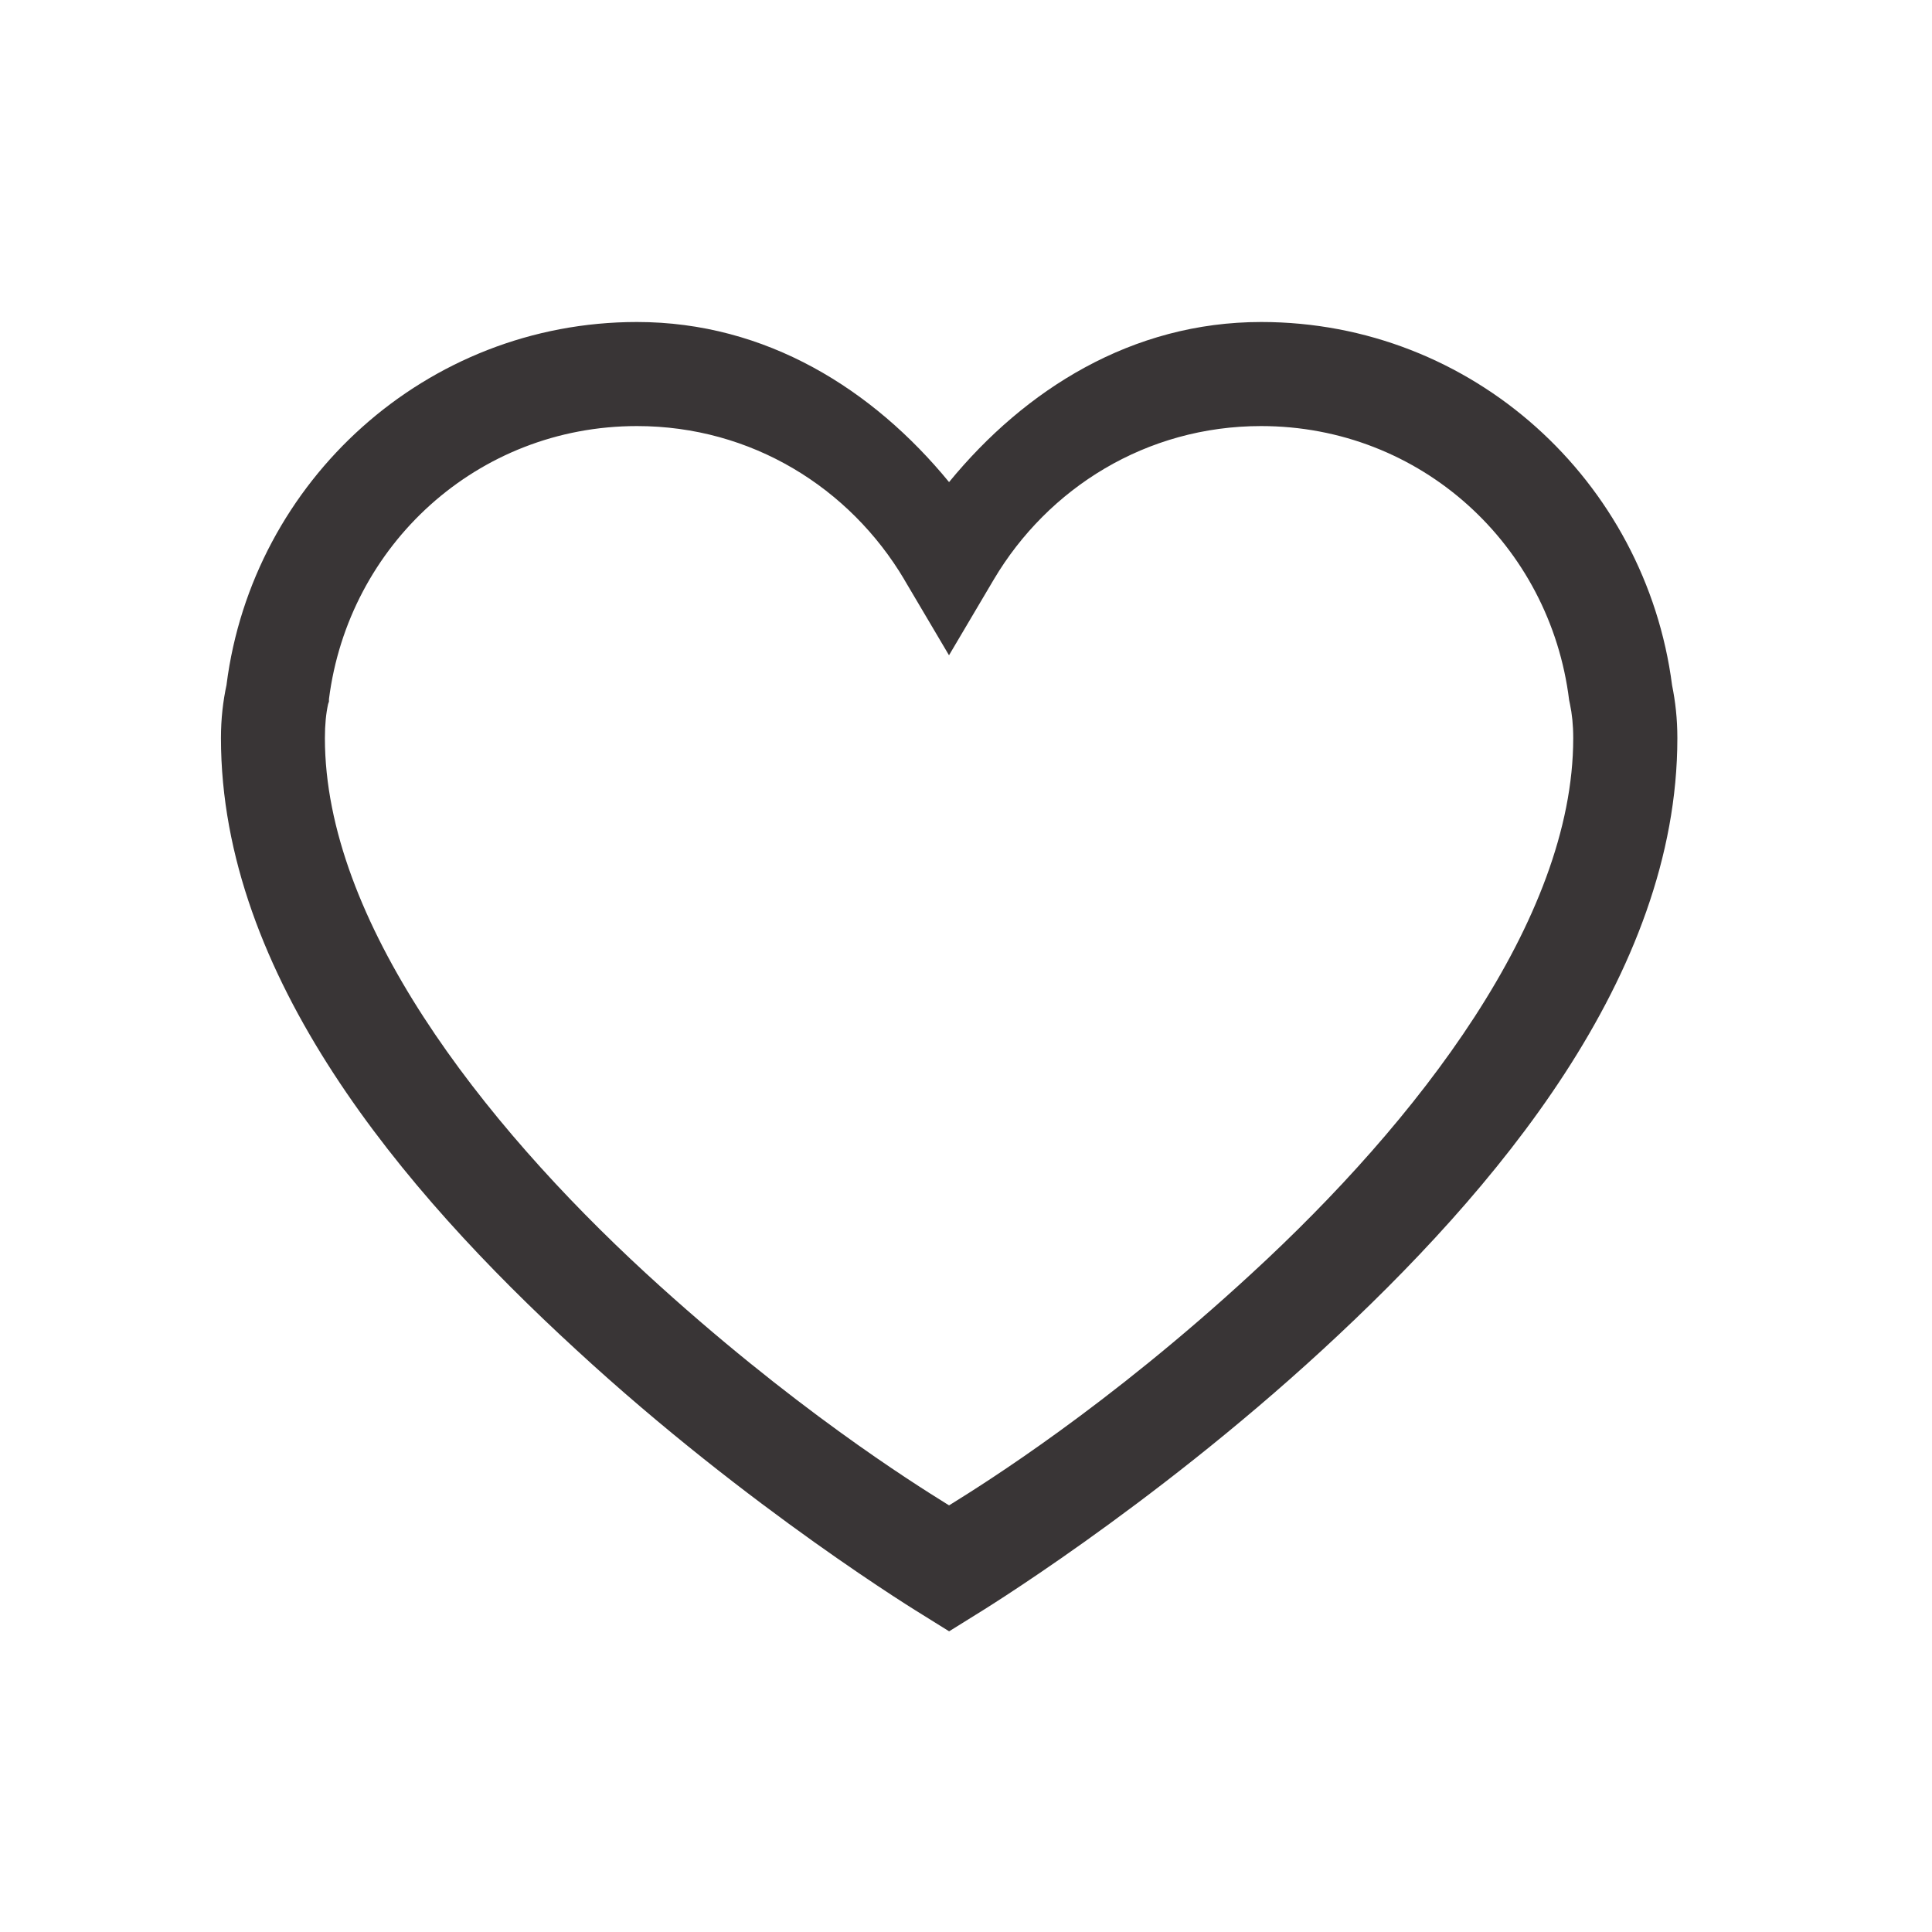
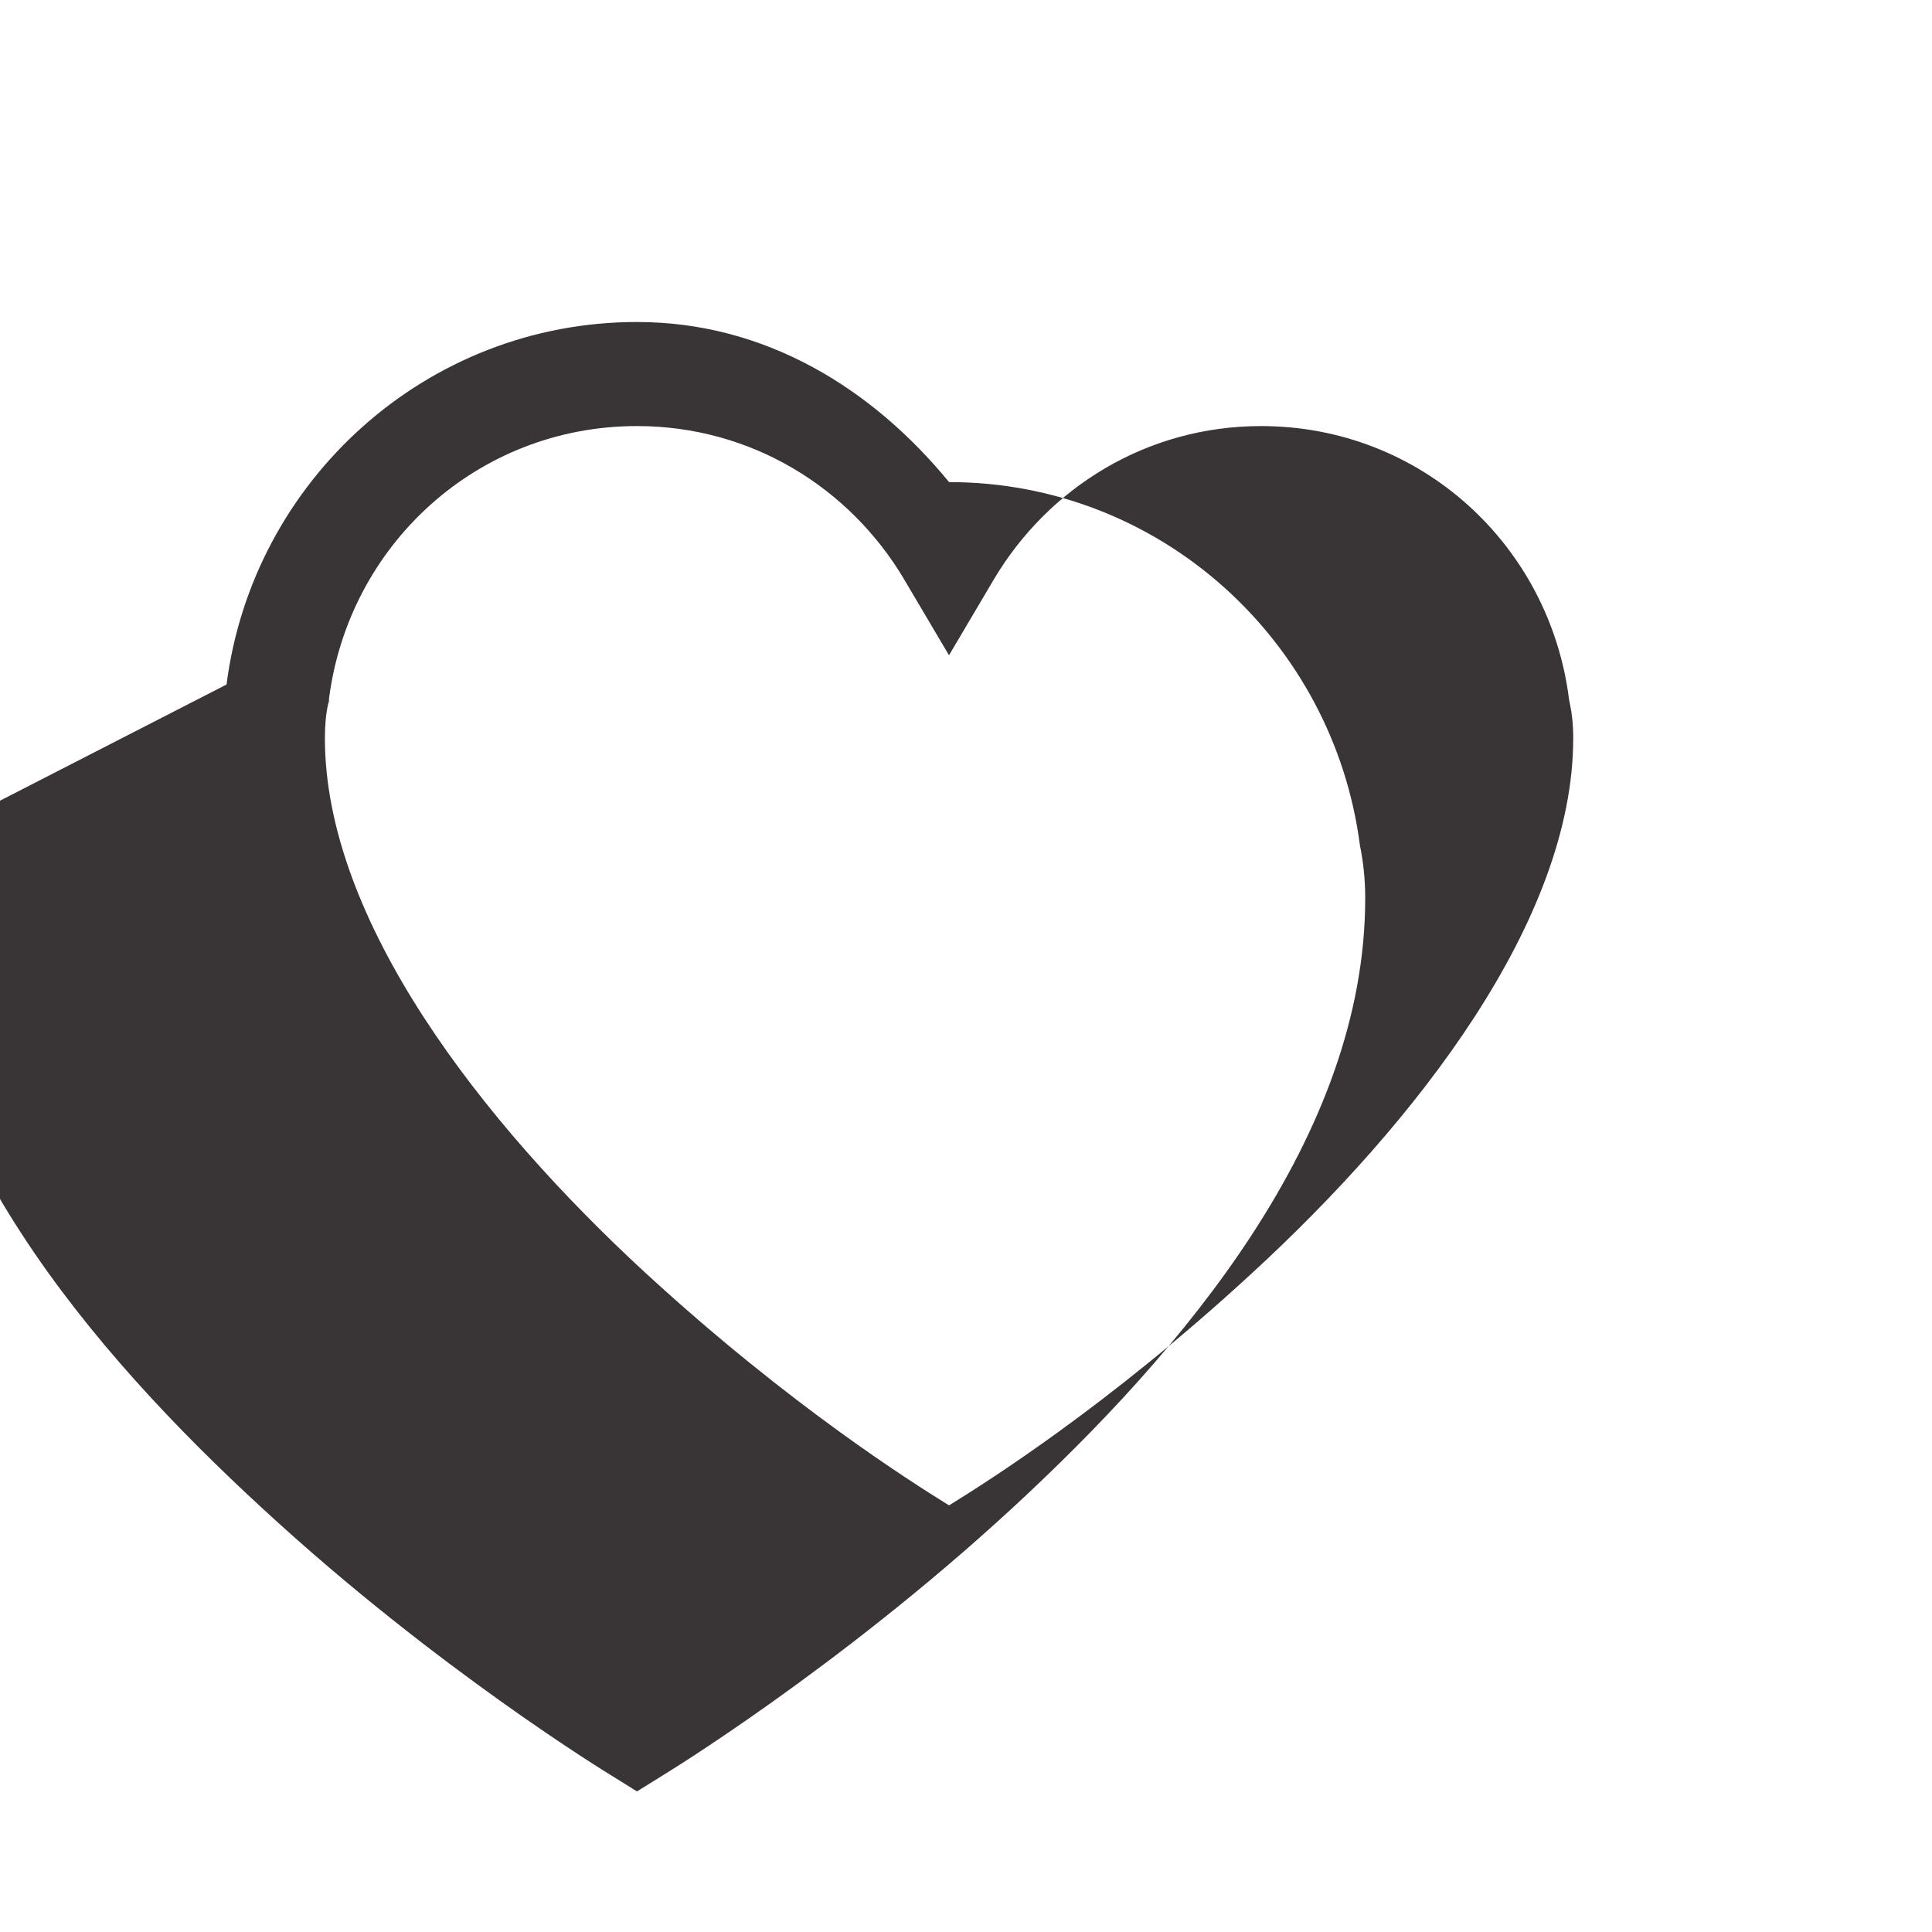
<svg xmlns="http://www.w3.org/2000/svg" viewBox="0 0 30 30" fill="none">
-   <path fill-rule="evenodd" clip-rule="evenodd" d="M3.518 10.629C3.922 7.467 6.616 5 9.891 5c2.007 0 3.666 1.047 4.846 2.486C15.917 6.047 17.577 5 19.584 5c3.281 0 5.969 2.467 6.38 5.641.051.252.082.517.082.82 0 3.691-2.821 7.023-5.509 9.497-2.695 2.48-5.383 4.114-5.383 4.114l-.416.259-.416-.259s-2.688-1.634-5.376-4.114c-2.694-2.474-5.515-5.805-5.515-9.497 0-.303.032-.574.088-.833zm10.525-1.628c-.846-1.426-2.373-2.385-4.152-2.385-2.48 0-4.48 1.849-4.783 4.24v.038l-.013.038c-.032.145-.05.316-.05.53 0 2.827 2.429 5.957 4.985 8.31 2.256 2.074 4.169 3.268 4.652 3.569.021.013.039.025.055.034.015-.01.034-.021.055-.034.483-.301 2.397-1.494 4.646-3.569 2.562-2.354 4.991-5.483 4.991-8.31 0-.208-.019-.379-.051-.53l-.013-.063c-.297-2.404-2.303-4.253-4.783-4.253-1.779 0-3.307.959-4.152 2.385l-.694 1.174-.694-1.174z" fill="#393536" />
+   <path fill-rule="evenodd" clip-rule="evenodd" d="M3.518 10.629C3.922 7.467 6.616 5 9.891 5c2.007 0 3.666 1.047 4.846 2.486c3.281 0 5.969 2.467 6.38 5.641.051.252.082.517.082.82 0 3.691-2.821 7.023-5.509 9.497-2.695 2.48-5.383 4.114-5.383 4.114l-.416.259-.416-.259s-2.688-1.634-5.376-4.114c-2.694-2.474-5.515-5.805-5.515-9.497 0-.303.032-.574.088-.833zm10.525-1.628c-.846-1.426-2.373-2.385-4.152-2.385-2.48 0-4.48 1.849-4.783 4.24v.038l-.013.038c-.032.145-.05.316-.05.53 0 2.827 2.429 5.957 4.985 8.31 2.256 2.074 4.169 3.268 4.652 3.569.021.013.039.025.055.034.015-.01.034-.021.055-.034.483-.301 2.397-1.494 4.646-3.569 2.562-2.354 4.991-5.483 4.991-8.31 0-.208-.019-.379-.051-.53l-.013-.063c-.297-2.404-2.303-4.253-4.783-4.253-1.779 0-3.307.959-4.152 2.385l-.694 1.174-.694-1.174z" fill="#393536" />
</svg>